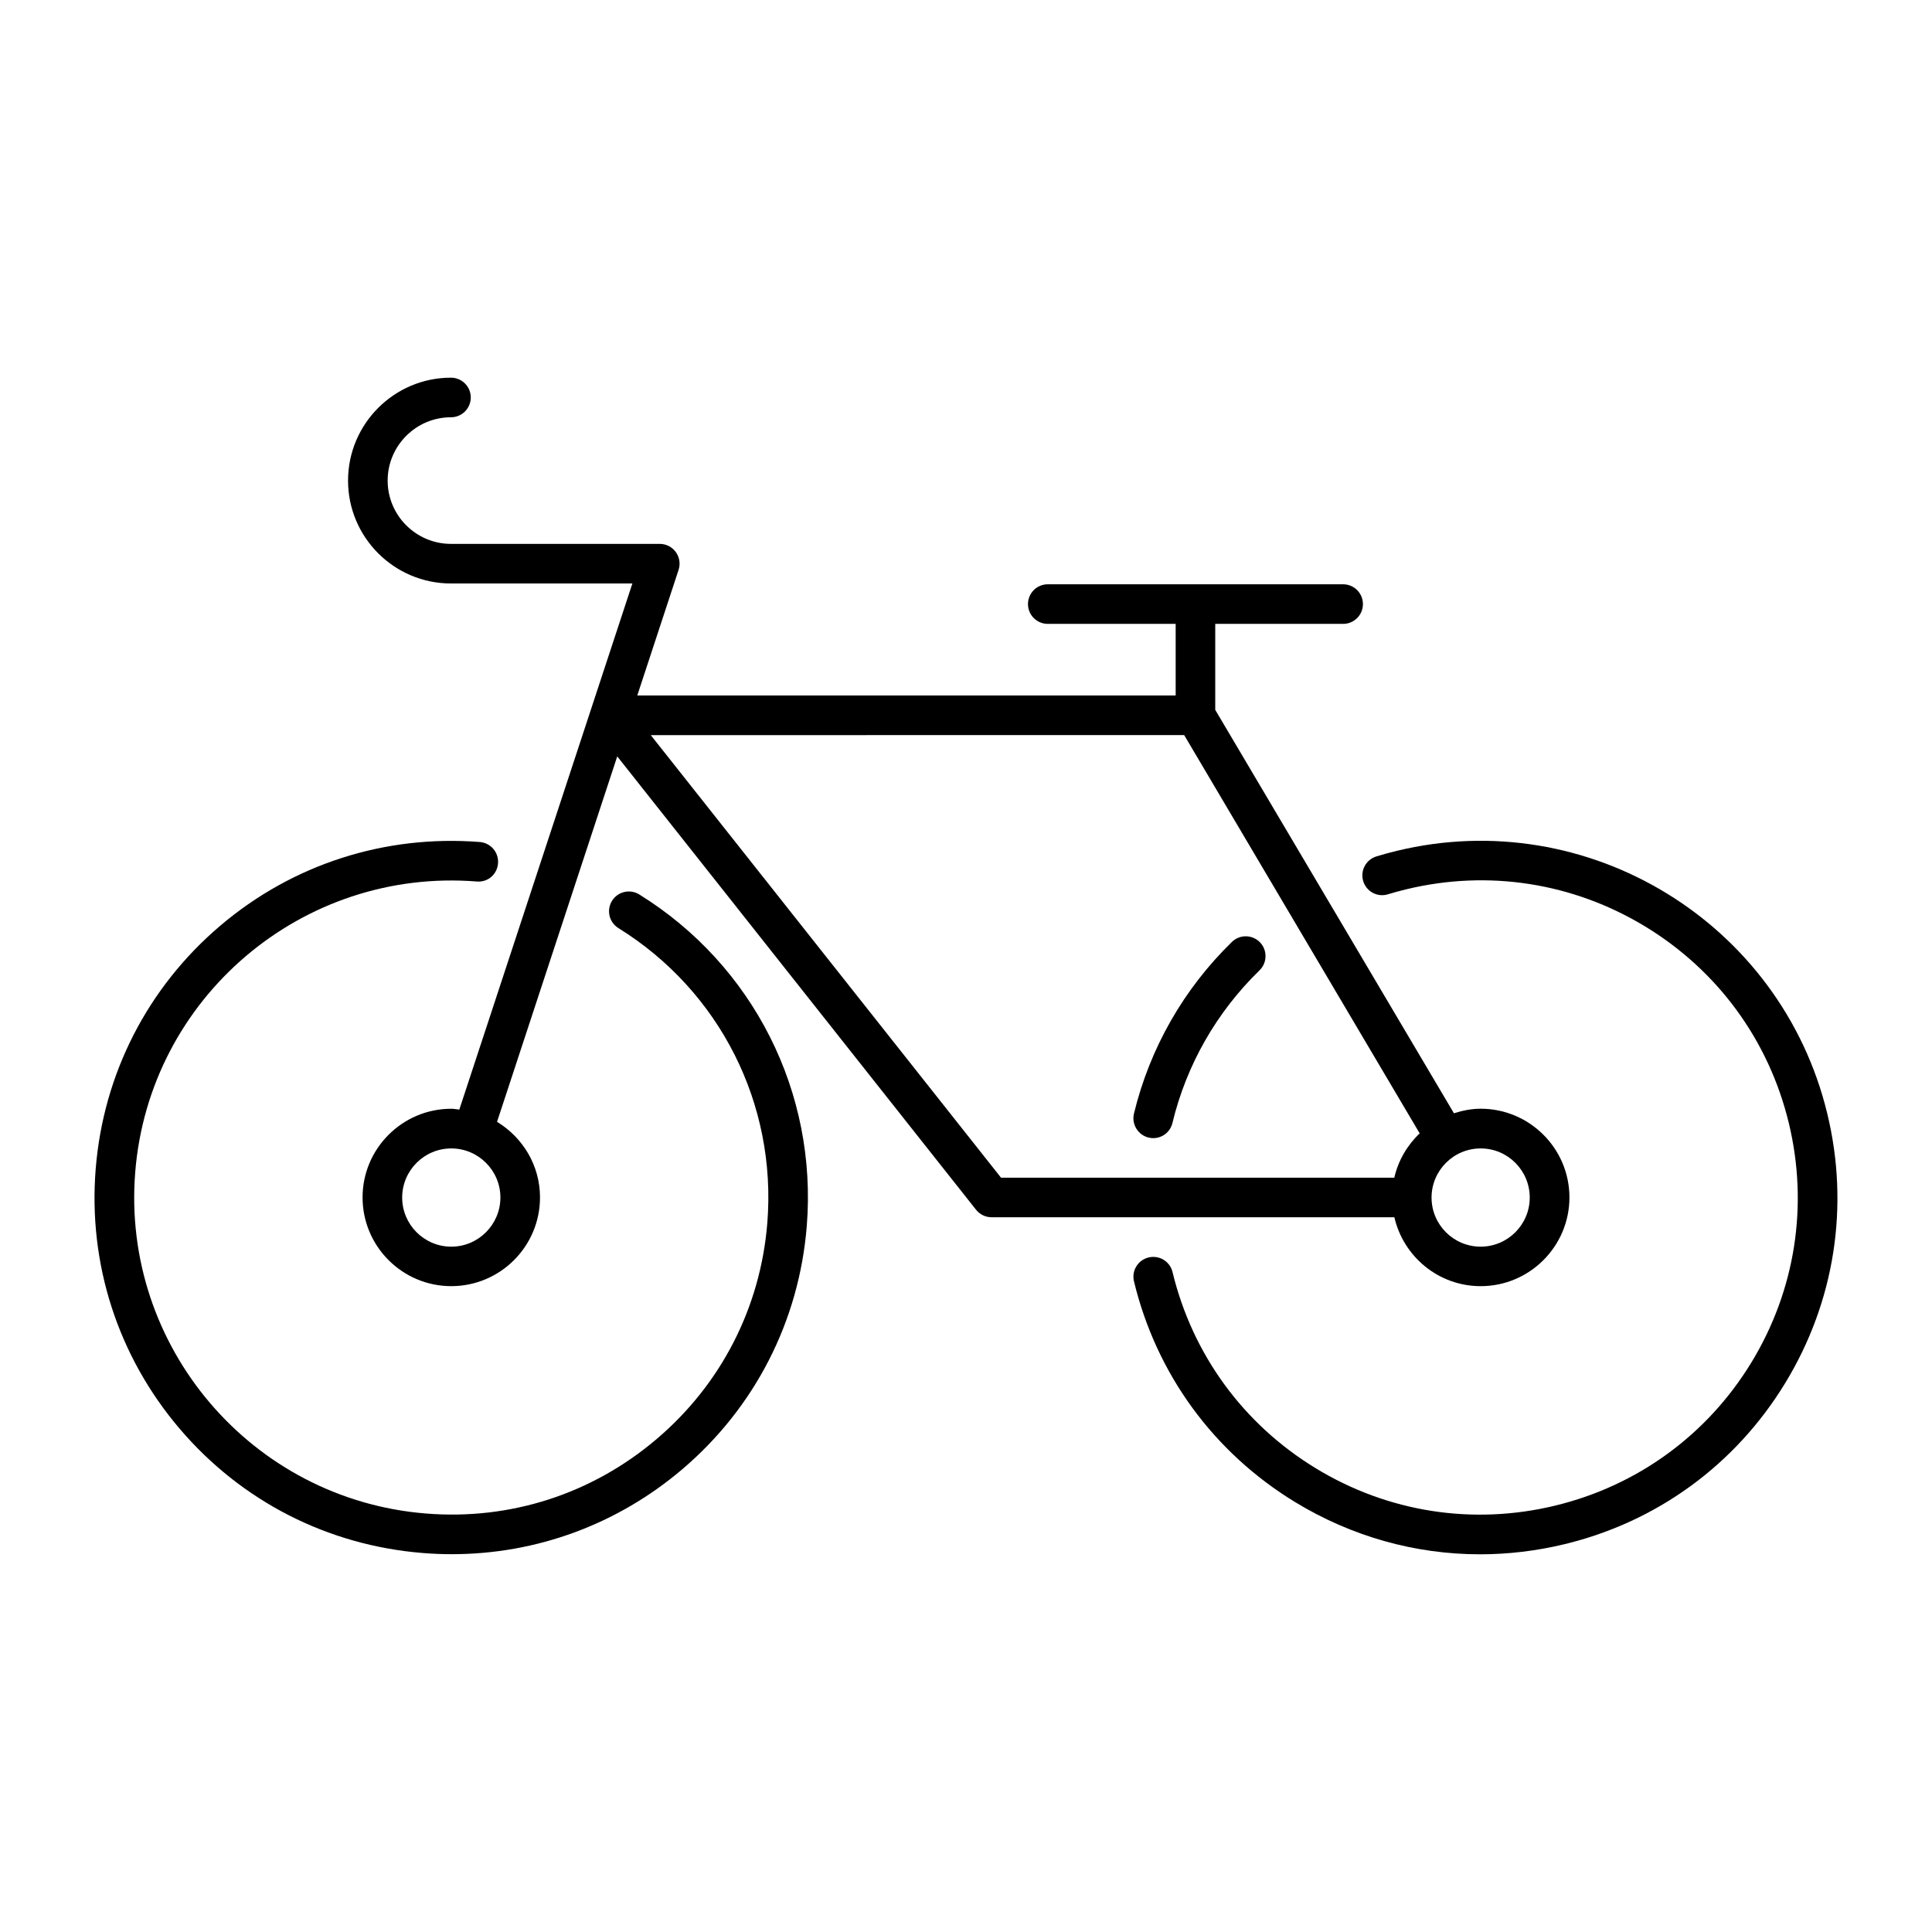
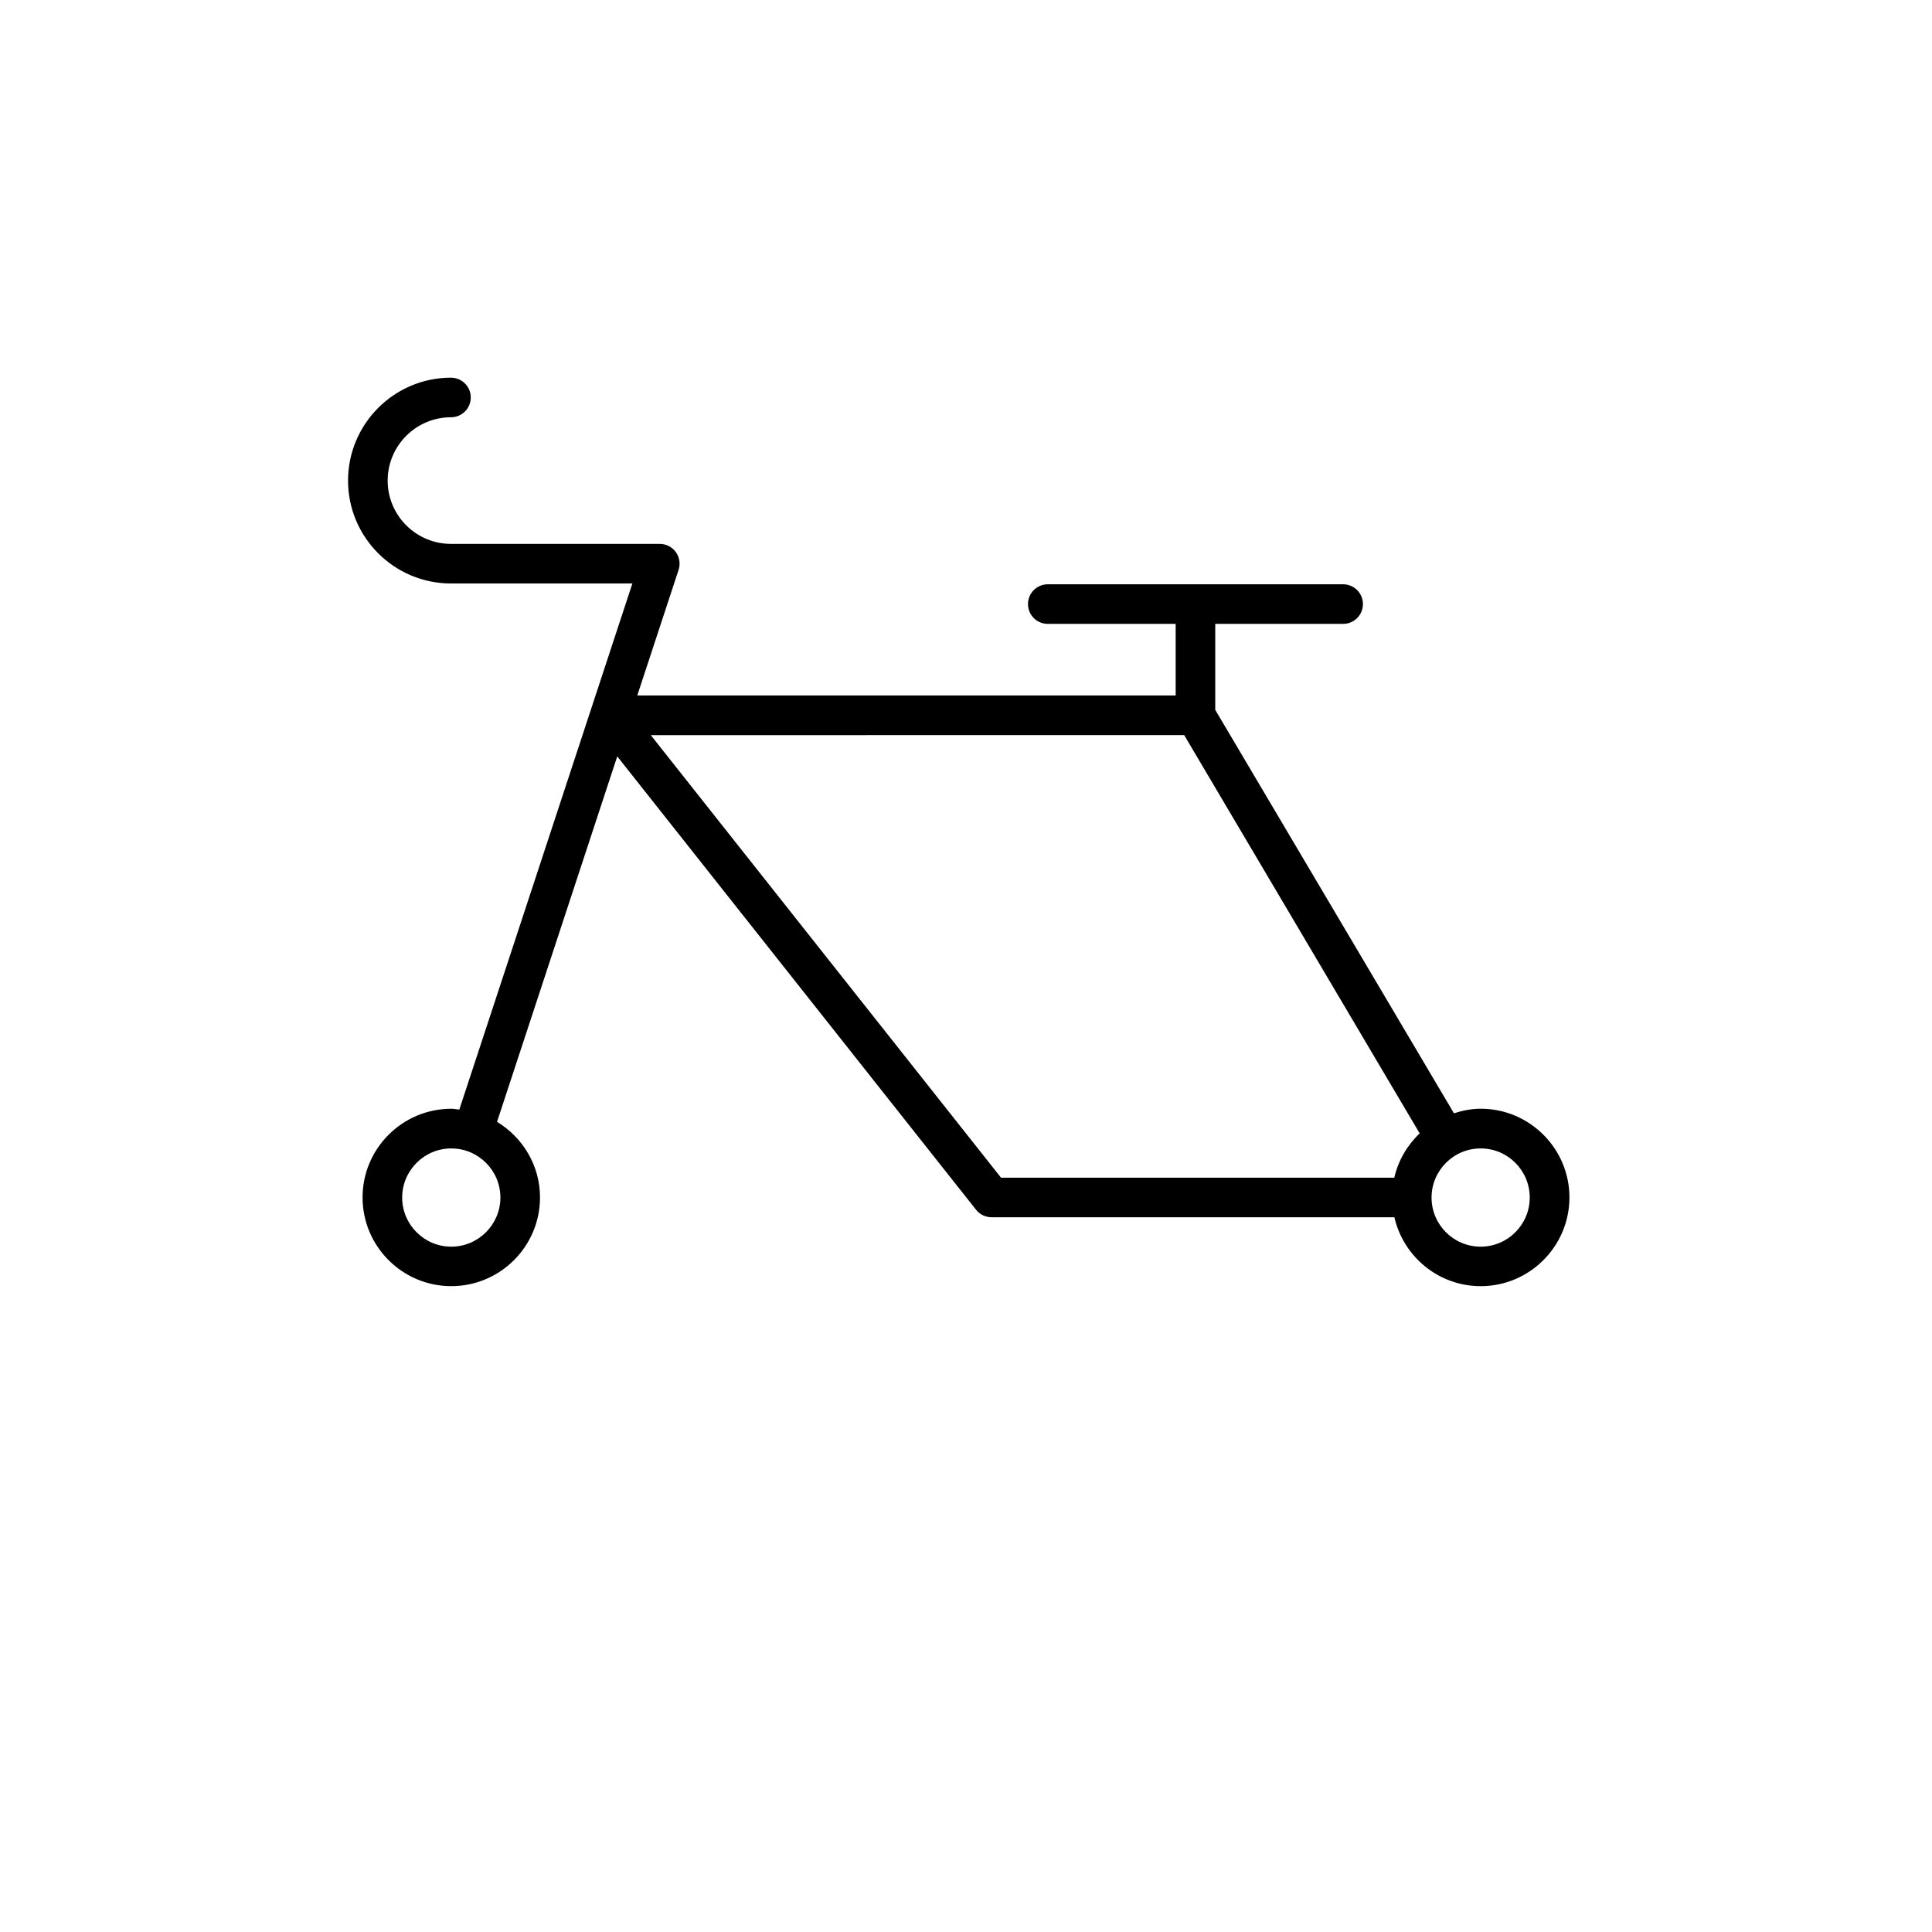
<svg xmlns="http://www.w3.org/2000/svg" fill="#000000" width="800px" height="800px" version="1.1" viewBox="144 144 512 512">
  <g>
-     <path d="m256 555.56c2.594 0.219 5.176 0.316 7.746 0.316 22.387 0 43.844-7.863 61.086-22.523 19.23-16.375 30.934-39.234 32.969-64.402 2.856-35.465-14.16-69.16-44.387-87.914-2.457-1.523-5.699-0.766-7.223 1.691-1.531 2.465-0.766 5.699 1.691 7.223 26.879 16.668 42.004 46.625 39.465 78.152-1.805 22.367-12.207 42.699-29.305 57.234-17.098 14.559-38.812 21.59-61.203 19.754-46.184-3.715-80.727-44.312-77-90.496 3.715-46.16 44.211-80.66 90.496-76.988 3 0.262 5.414-1.922 5.648-4.809 0.23-2.887-1.922-5.414-4.809-5.656-25.156-1.969-49.613 5.863-68.844 22.215-19.23 16.363-30.934 39.223-32.969 64.395-2.027 25.16 5.867 49.625 22.23 68.855 16.367 19.227 39.234 30.918 64.406 32.953z" />
-     <path d="m505.26 377.5c0.84 2.769 3.777 4.367 6.559 3.496 1.586-0.484 3.203-0.922 4.816-1.312 21.801-5.289 44.379-1.742 63.531 9.949 19.145 11.691 32.602 30.145 37.879 51.957 5.269 21.812 1.742 44.379-9.941 63.531-11.691 19.145-30.156 32.609-51.965 37.879-21.801 5.289-44.367 1.762-63.531-9.941-19.145-11.691-32.602-30.145-37.879-51.957-0.672-2.824-3.527-4.543-6.34-3.863-2.824 0.672-4.555 3.516-3.871 6.34 5.93 24.539 21.074 45.289 42.637 58.453 15.039 9.172 31.906 13.875 49.07 13.875 7.453 0 14.969-0.891 22.41-2.688 24.539-5.93 45.281-21.086 58.43-42.637 13.152-21.547 17.129-46.93 11.18-71.469-12.238-50.652-63.426-81.902-114.08-69.629-1.828 0.441-3.609 0.922-5.394 1.469-2.773 0.848-4.348 3.773-3.508 6.547z" />
-     <path d="m448.39 445.47c0.41 0.105 0.82 0.148 1.227 0.148 2.383 0 4.512-1.605 5.09-4.019 3.715-15.418 11.715-29.398 23.09-40.461 2.066-2.016 2.109-5.344 0.105-7.422-2.027-2.066-5.352-2.129-7.422-0.105-12.793 12.449-21.777 28.191-25.977 45.531-0.656 2.801 1.074 5.644 3.887 6.328z" />
+     <path d="m256 555.56z" />
    <path d="m263.51 298.62h48.082l-45.867 139.43c-0.715-0.062-1.395-0.219-2.129-0.219-12.961 0-23.512 10.547-23.512 23.5 0 12.973 10.547 23.512 23.512 23.512 12.961 0 23.512-10.539 23.512-23.512 0-8.512-4.598-15.91-11.387-20.035l31.855-96.848 95.082 120.14c0.996 1.258 2.508 1.996 4.113 1.996h106.75c2.402 10.434 11.715 18.262 22.883 18.262 12.953 0 23.512-10.559 23.512-23.512 0-12.961-10.559-23.512-23.512-23.512-2.488 0-4.84 0.492-7.094 1.207l-63.258-106.91v-22.785h33.891c2.898 0 5.246-2.352 5.246-5.246 0-2.898-2.352-5.246-5.246-5.246h-78.27c-2.898 0-5.246 2.352-5.246 5.246 0 2.898 2.352 5.246 5.246 5.246h33.891v18.977h-142.68l10.949-33.293c0.523-1.594 0.25-3.348-0.734-4.711-0.988-1.363-2.57-2.172-4.25-2.172h-55.336c-9.246 0-16.781-7.527-16.781-16.773 0-9.246 7.527-16.781 16.781-16.781 2.898 0 5.246-2.352 5.246-5.246 0-2.898-2.352-5.246-5.246-5.246-15.039 0-27.277 12.238-27.277 27.277-0.004 15.035 12.234 27.262 27.273 27.262zm0.086 175.76c-7.18 0-13.016-5.848-13.016-13.016s5.836-13.016 13.016-13.016 13.016 5.848 13.016 13.016c-0.012 7.168-5.848 13.016-13.016 13.016zm285.8-13.016c0 7.18-5.836 13.016-13.016 13.016-7.18 0-13.004-5.848-13.004-13.016s5.836-13.016 13.004-13.016c7.191-0.012 13.016 5.836 13.016 13.016zm-91.578-122.56 62.41 105.55c-3.285 3.129-5.68 7.18-6.727 11.754h-104.21l-92.828-117.29z" />
  </g>
</svg>